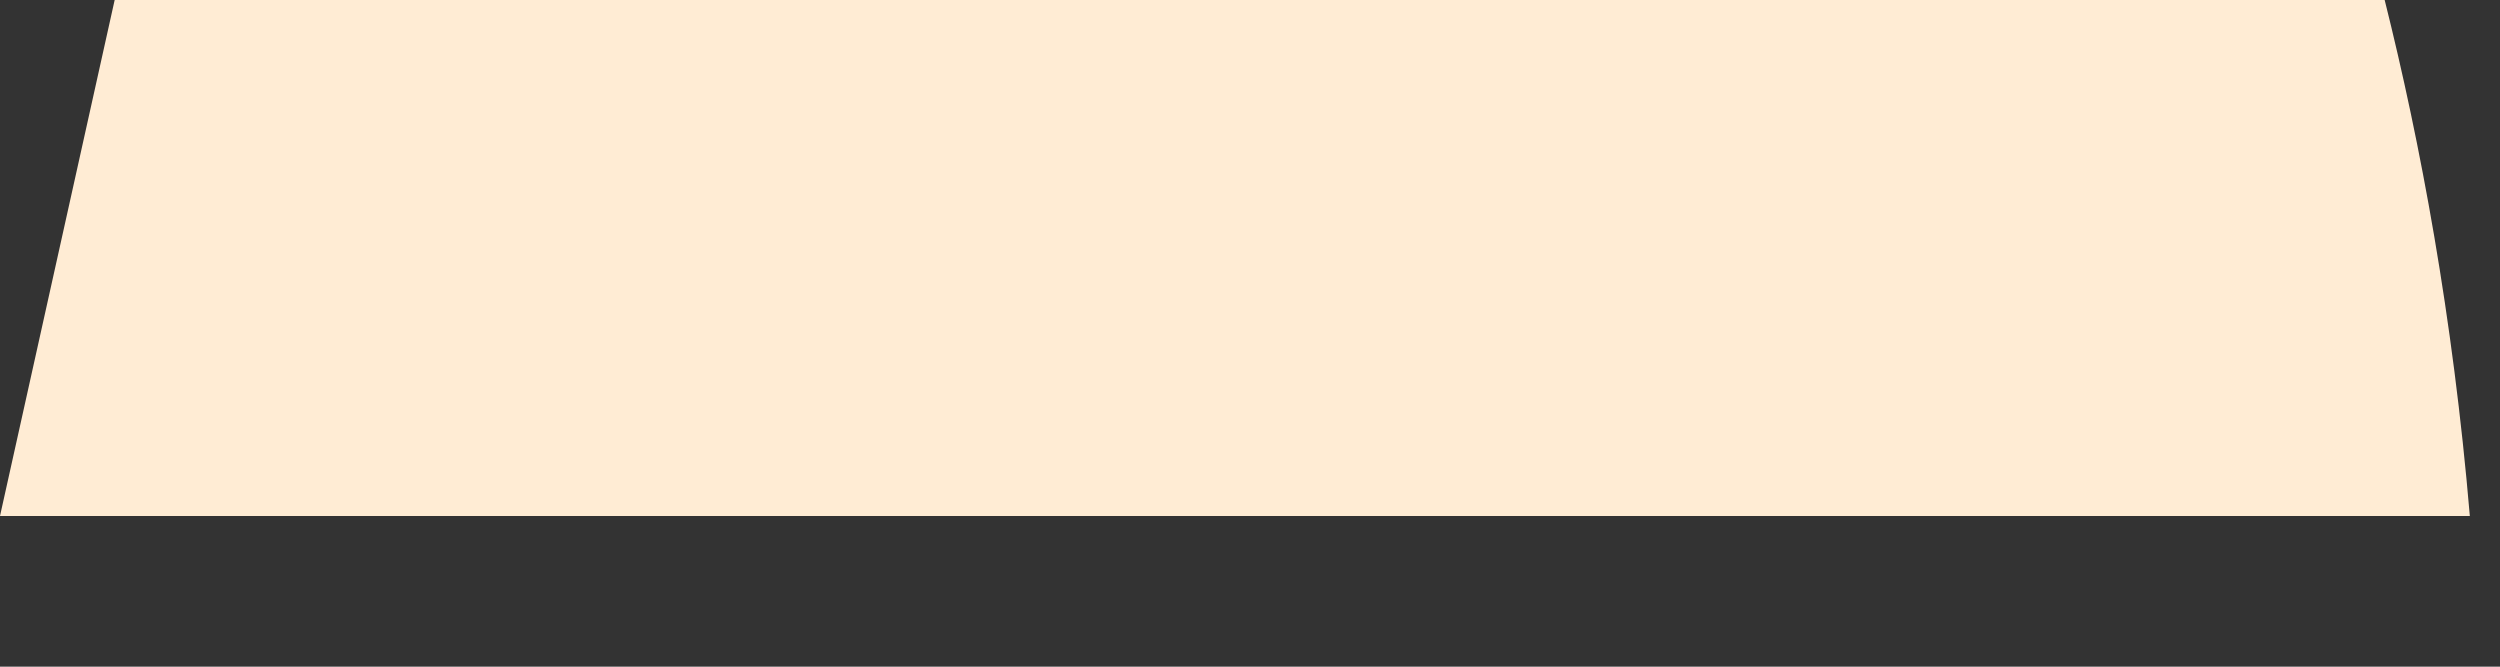
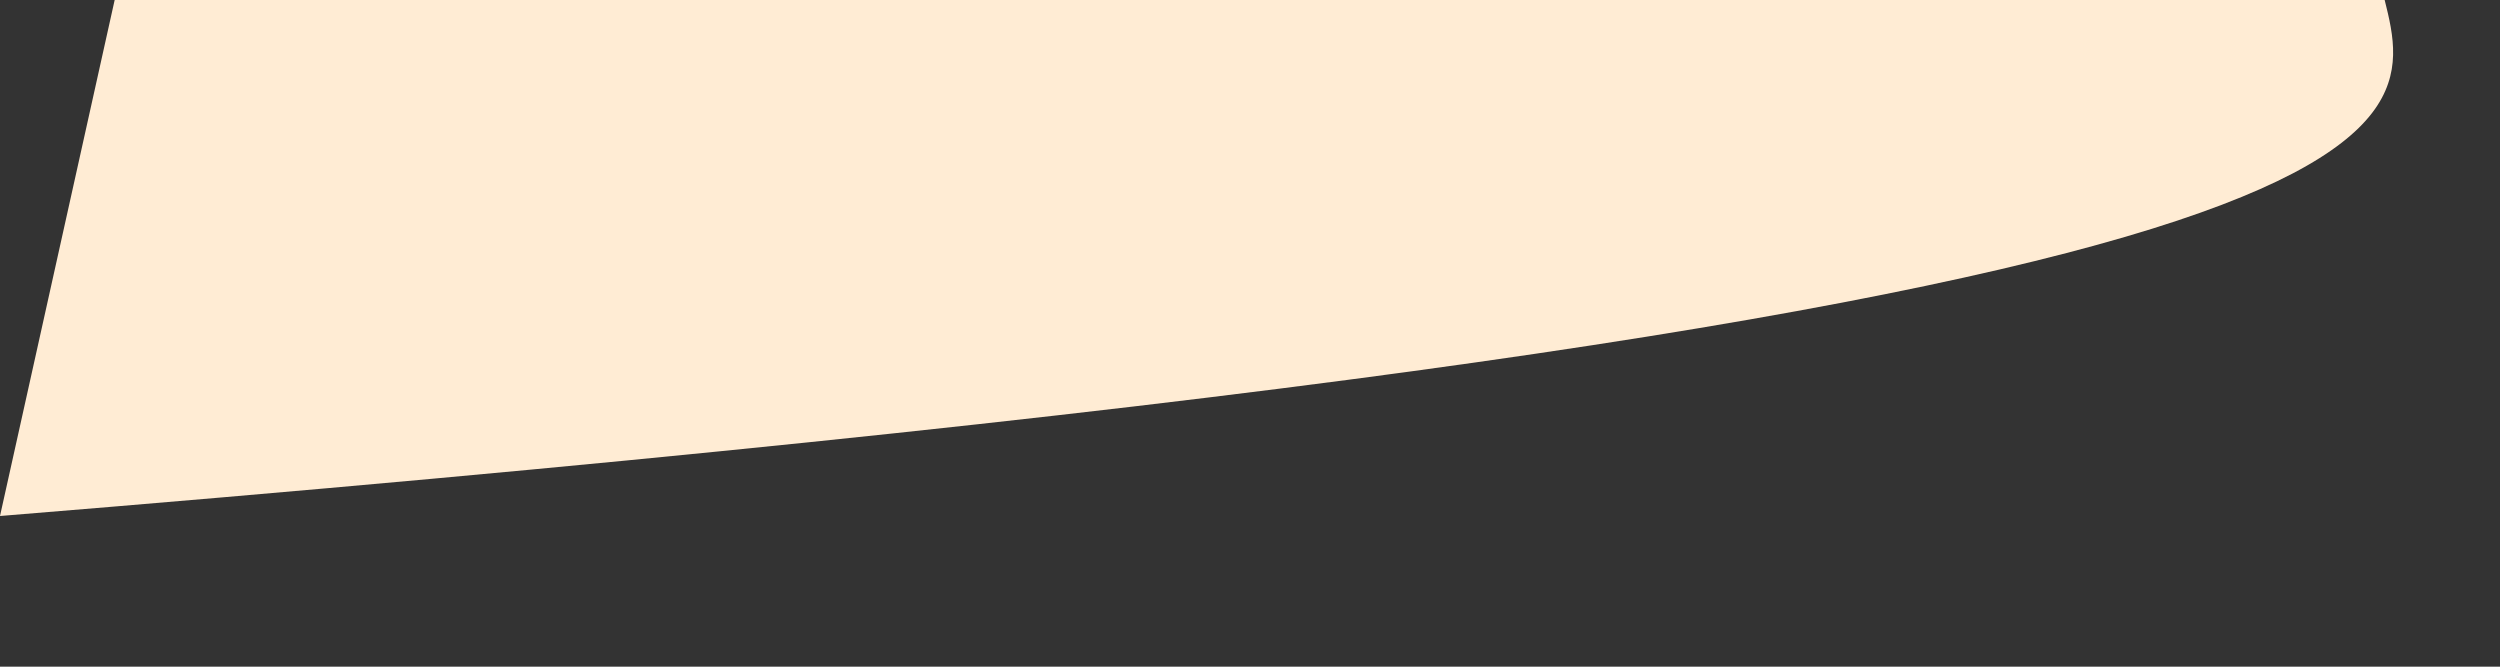
<svg xmlns="http://www.w3.org/2000/svg" fill="none" height="100%" overflow="visible" preserveAspectRatio="none" style="display: block;" viewBox="0 0 15 4" width="100%">
  <rect x="0" y="0" width="15" height="4" fill="#333333" stroke="none" />
-   <path d="M0 3.096H14.819C14.717 1.897 14.523 0.859 14.308 0H0.688L0 3.096Z" fill="#FFECD4" id="Vector" />
+   <path d="M0 3.096C14.717 1.897 14.523 0.859 14.308 0H0.688L0 3.096Z" fill="#FFECD4" id="Vector" />
</svg>